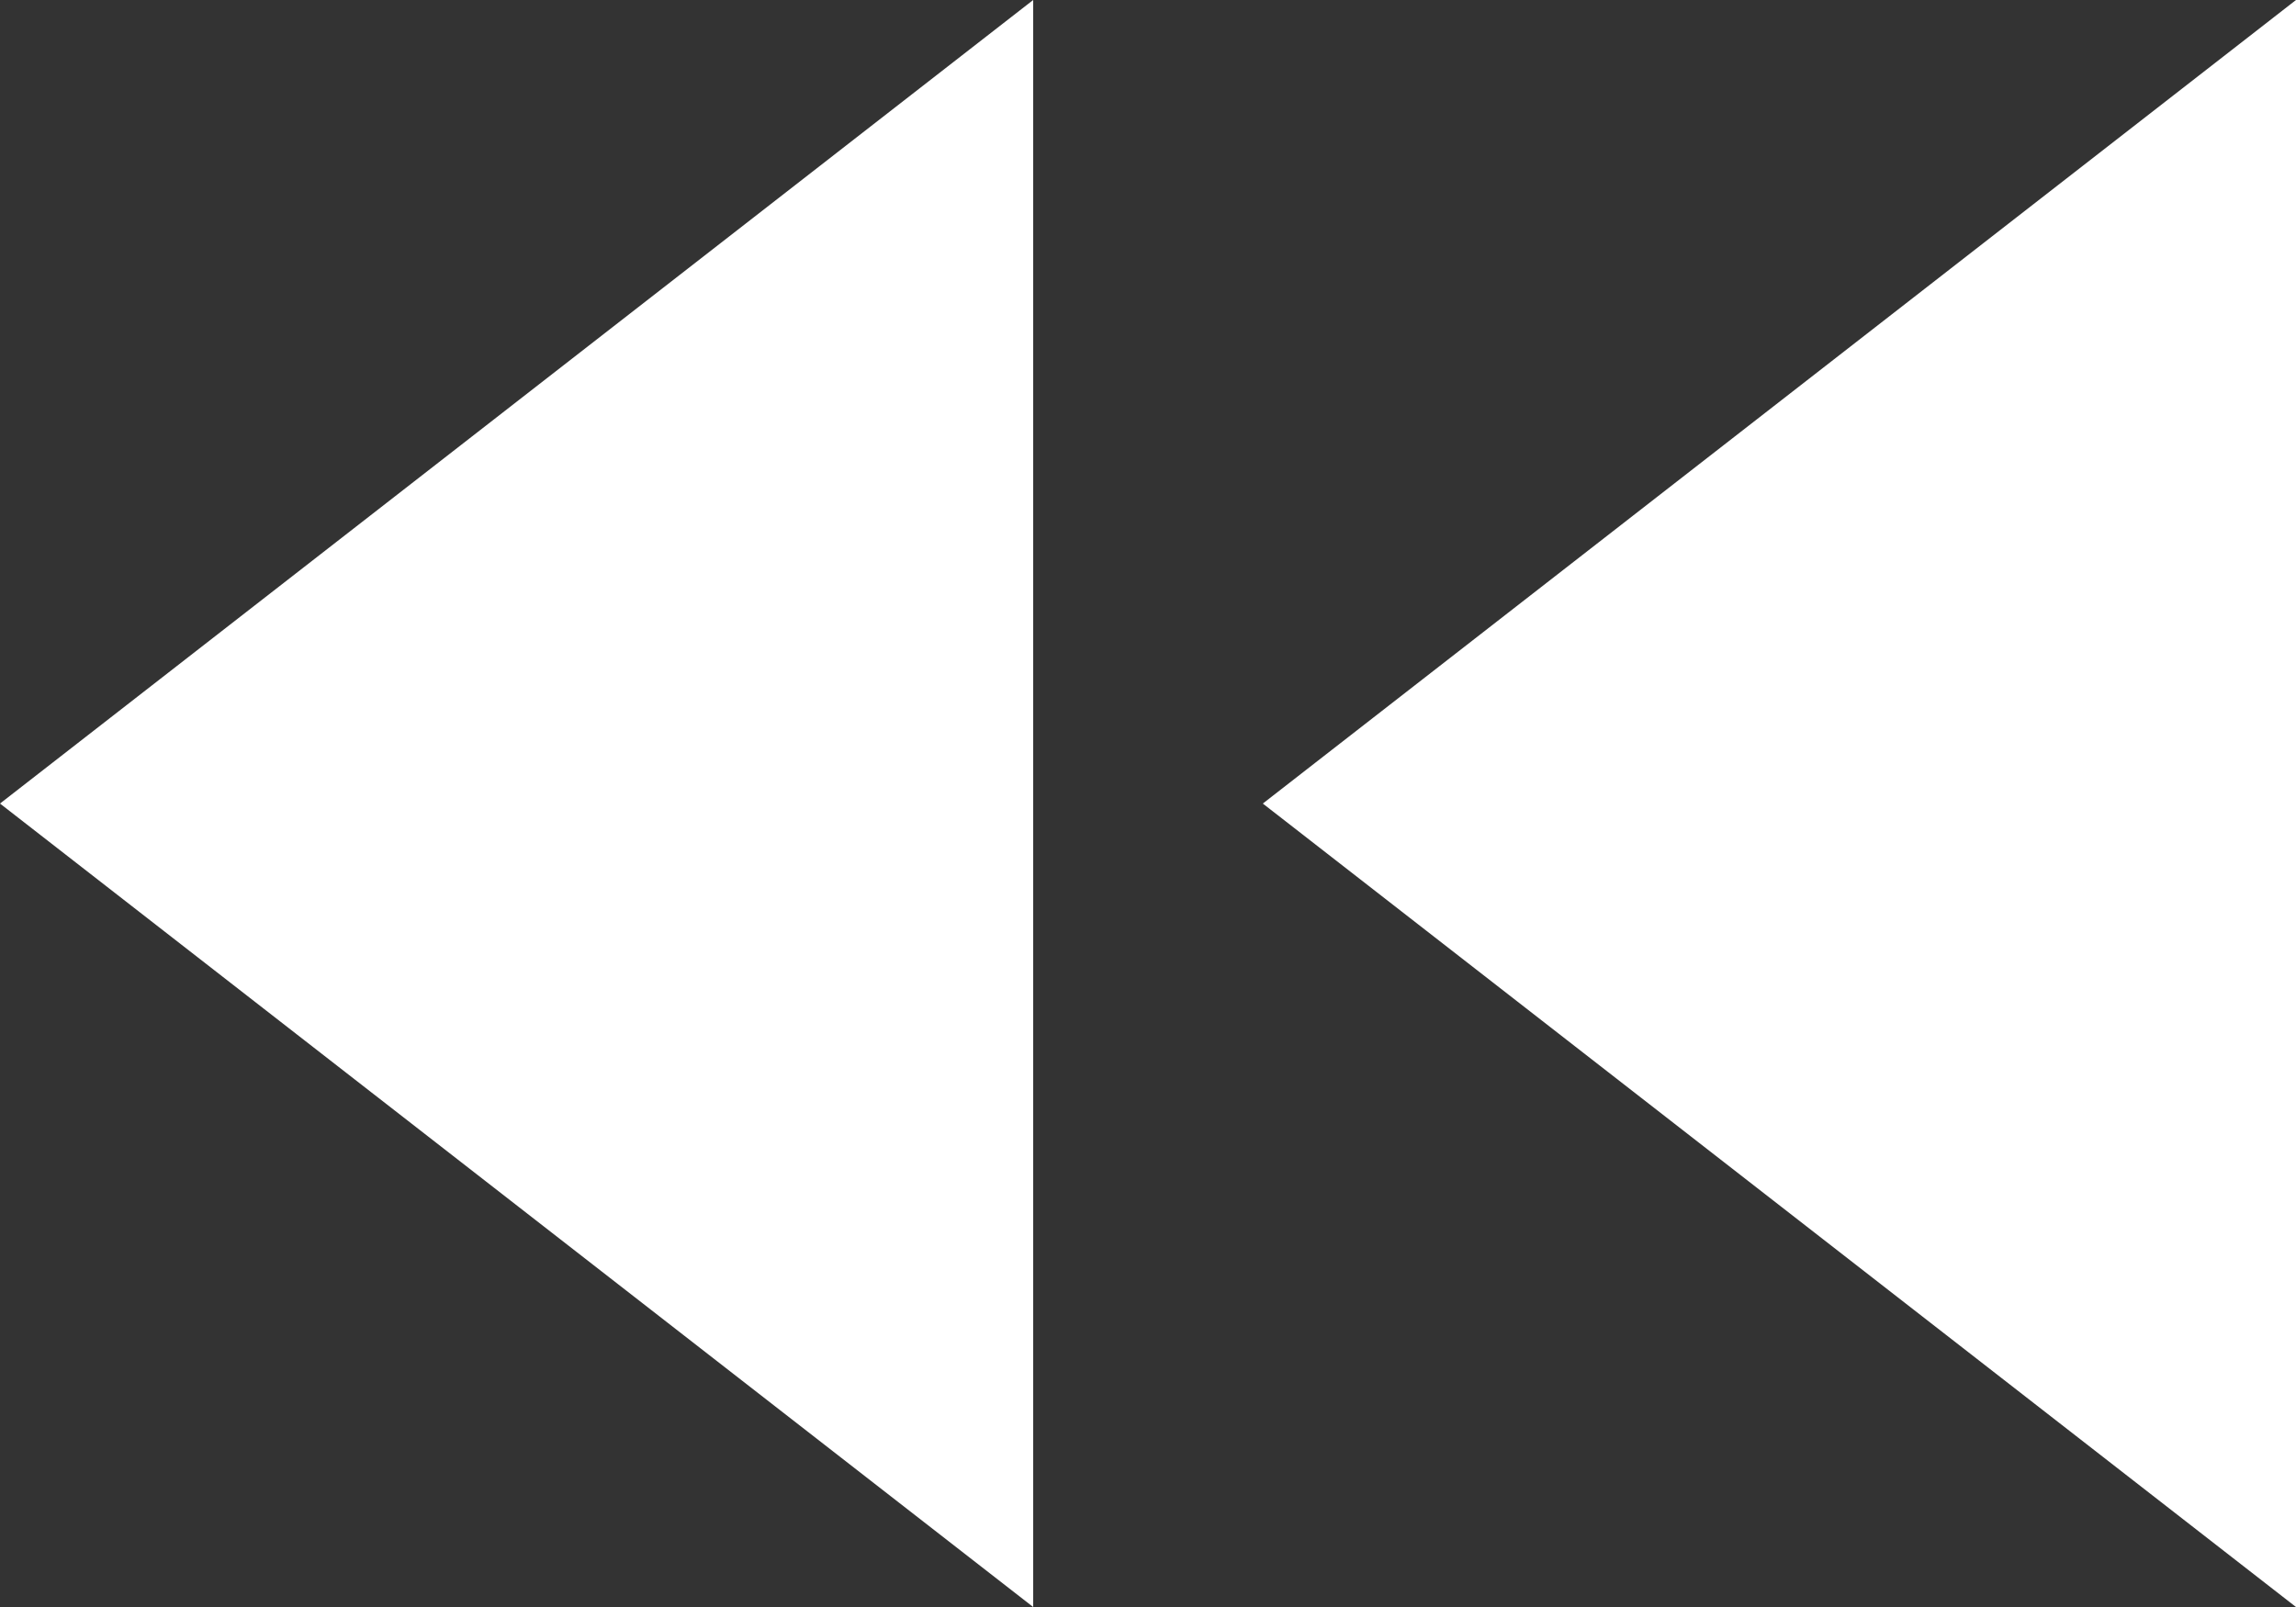
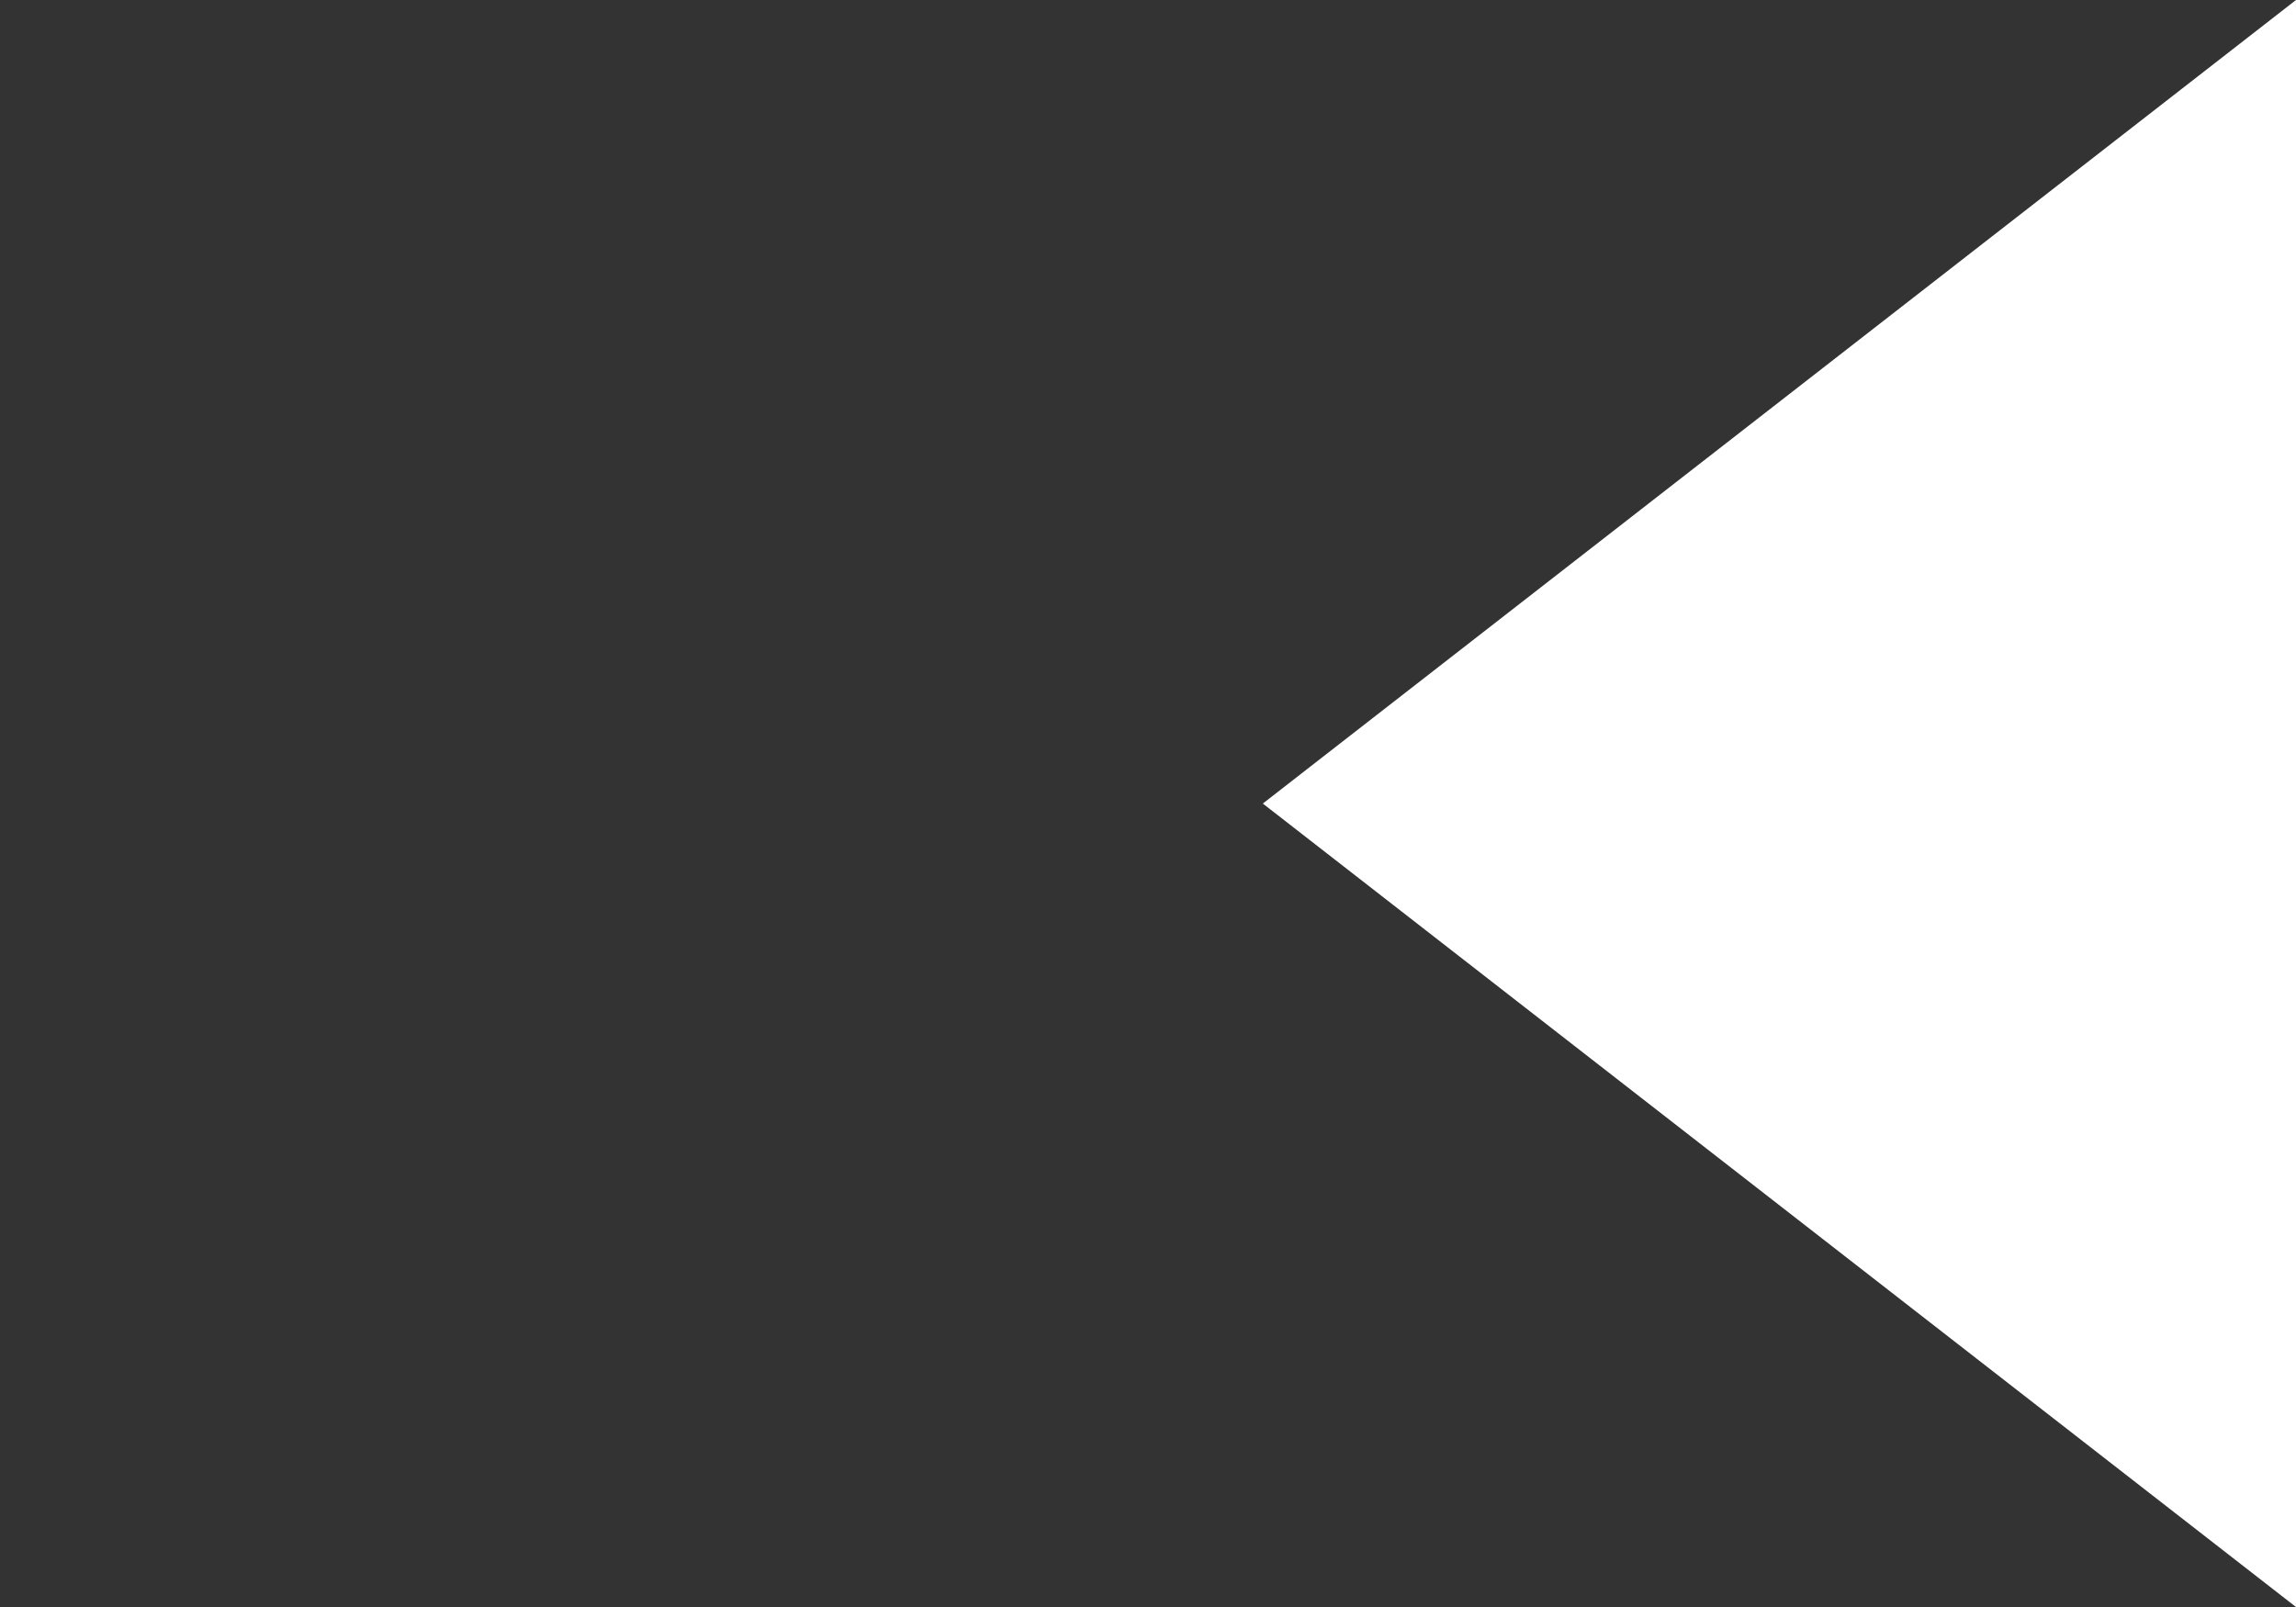
<svg xmlns="http://www.w3.org/2000/svg" width="22.947" height="16.063" viewBox="0 0 22.947 16.063">
  <rect x="0" y="0" width="22.947" height="16.063" fill="#333333" stroke="none" />
  <defs>
    <style>
      .cls-1 {
        fill: #fff;
      }
    </style>
  </defs>
  <g id="rewind" transform="translate(0.001)">
    <g id="Group_572" data-name="Group 572" transform="translate(-0.001 0)">
-       <path id="Path_744" data-name="Path 744" class="cls-1" d="M12.326,21.063,2,13.032,12.326,5Z" transform="translate(-2 -5)" />
      <path id="Path_745" data-name="Path 745" class="cls-1" d="M23.326,21.063,13,13.032,23.326,5Z" transform="translate(-0.379 -5)" />
    </g>
  </g>
</svg>